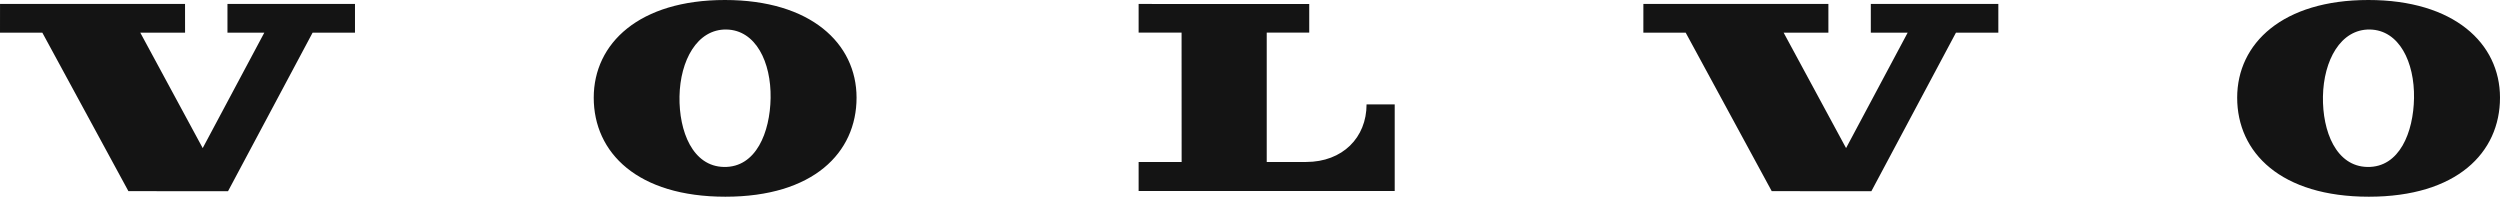
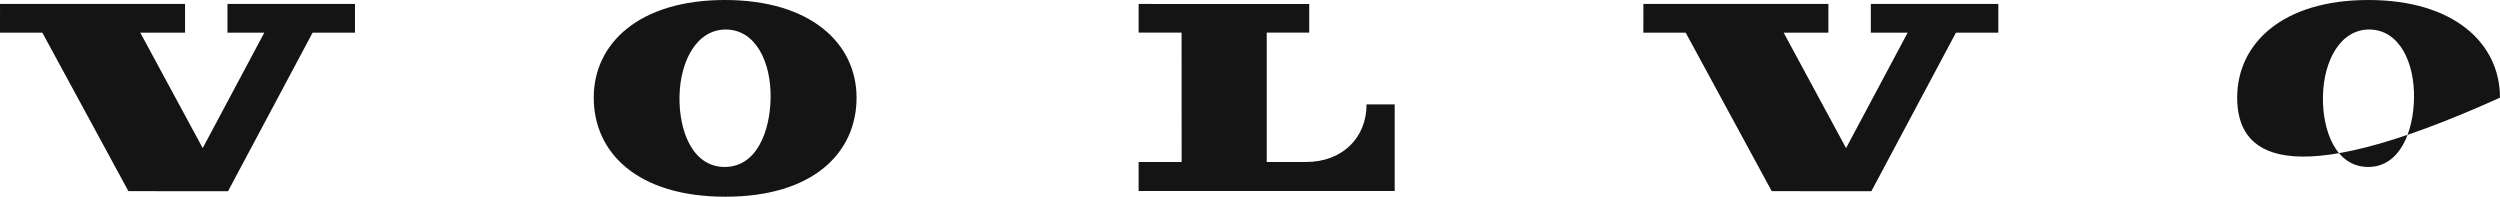
<svg xmlns="http://www.w3.org/2000/svg" width="699" height="55" viewBox="0 0 699 55" fill="none">
-   <path fill-rule="evenodd" clip-rule="evenodd" d="M166.008 27.306C166.008 12.113 178.73 0 202.68 0C226.638 0 239.493 12.113 239.493 27.306C239.493 42.716 227.375 55 202.821 55C178.258 55 166.008 42.716 166.008 27.306ZM189.987 26.986C189.826 36.725 193.669 46.522 202.416 46.68C211.427 46.851 215.3 36.948 215.461 27.441C215.638 17.359 211.31 8.403 203.115 8.253C194.92 8.112 190.164 16.904 189.987 26.986ZM11.839 9.138L35.901 53.444L63.752 53.466L87.401 9.138H99.255V1.109H63.598V9.138H73.898L56.677 41.407L39.228 9.138H51.745L51.736 1.109H0.008L0 9.138H11.839ZM318.359 9.116V1.109L366.062 1.115V9.123H354.178V45.287H365.193C375.397 45.287 382.09 38.452 382.09 29.183H389.96V53.4L318.359 53.406V45.294H330.384L330.368 9.116H318.359ZM471.321 9.138L495.375 53.444L523.233 53.466L546.882 9.138H558.735V1.109H523.079V9.138H533.38L516.159 41.407L498.709 9.138H511.218V1.109H459.489L459.482 9.138H471.321ZM625.514 27.306C625.514 12.113 638.236 0 662.186 0C686.144 0 699 12.113 699 27.306C699 42.716 686.88 55 662.326 55C637.766 55 625.514 42.716 625.514 27.306ZM649.494 26.986C649.332 36.725 653.175 46.522 661.922 46.68C670.926 46.851 674.799 36.948 674.961 27.441C675.137 17.359 670.815 8.403 662.621 8.253C654.426 8.112 649.67 16.904 649.494 26.986Z" fill="#141414" />
+   <path fill-rule="evenodd" clip-rule="evenodd" d="M166.008 27.306C166.008 12.113 178.73 0 202.68 0C226.638 0 239.493 12.113 239.493 27.306C239.493 42.716 227.375 55 202.821 55C178.258 55 166.008 42.716 166.008 27.306ZM189.987 26.986C189.826 36.725 193.669 46.522 202.416 46.68C211.427 46.851 215.3 36.948 215.461 27.441C215.638 17.359 211.31 8.403 203.115 8.253C194.92 8.112 190.164 16.904 189.987 26.986ZM11.839 9.138L35.901 53.444L63.752 53.466L87.401 9.138H99.255V1.109H63.598V9.138H73.898L56.677 41.407L39.228 9.138H51.745L51.736 1.109H0.008L0 9.138H11.839ZM318.359 9.116V1.109L366.062 1.115V9.123H354.178V45.287H365.193C375.397 45.287 382.09 38.452 382.09 29.183H389.96V53.4L318.359 53.406V45.294H330.384L330.368 9.116H318.359ZM471.321 9.138L495.375 53.444L523.233 53.466L546.882 9.138H558.735V1.109H523.079V9.138H533.38L516.159 41.407L498.709 9.138H511.218V1.109H459.489L459.482 9.138H471.321ZM625.514 27.306C625.514 12.113 638.236 0 662.186 0C686.144 0 699 12.113 699 27.306C637.766 55 625.514 42.716 625.514 27.306ZM649.494 26.986C649.332 36.725 653.175 46.522 661.922 46.68C670.926 46.851 674.799 36.948 674.961 27.441C675.137 17.359 670.815 8.403 662.621 8.253C654.426 8.112 649.67 16.904 649.494 26.986Z" fill="#141414" />
</svg>